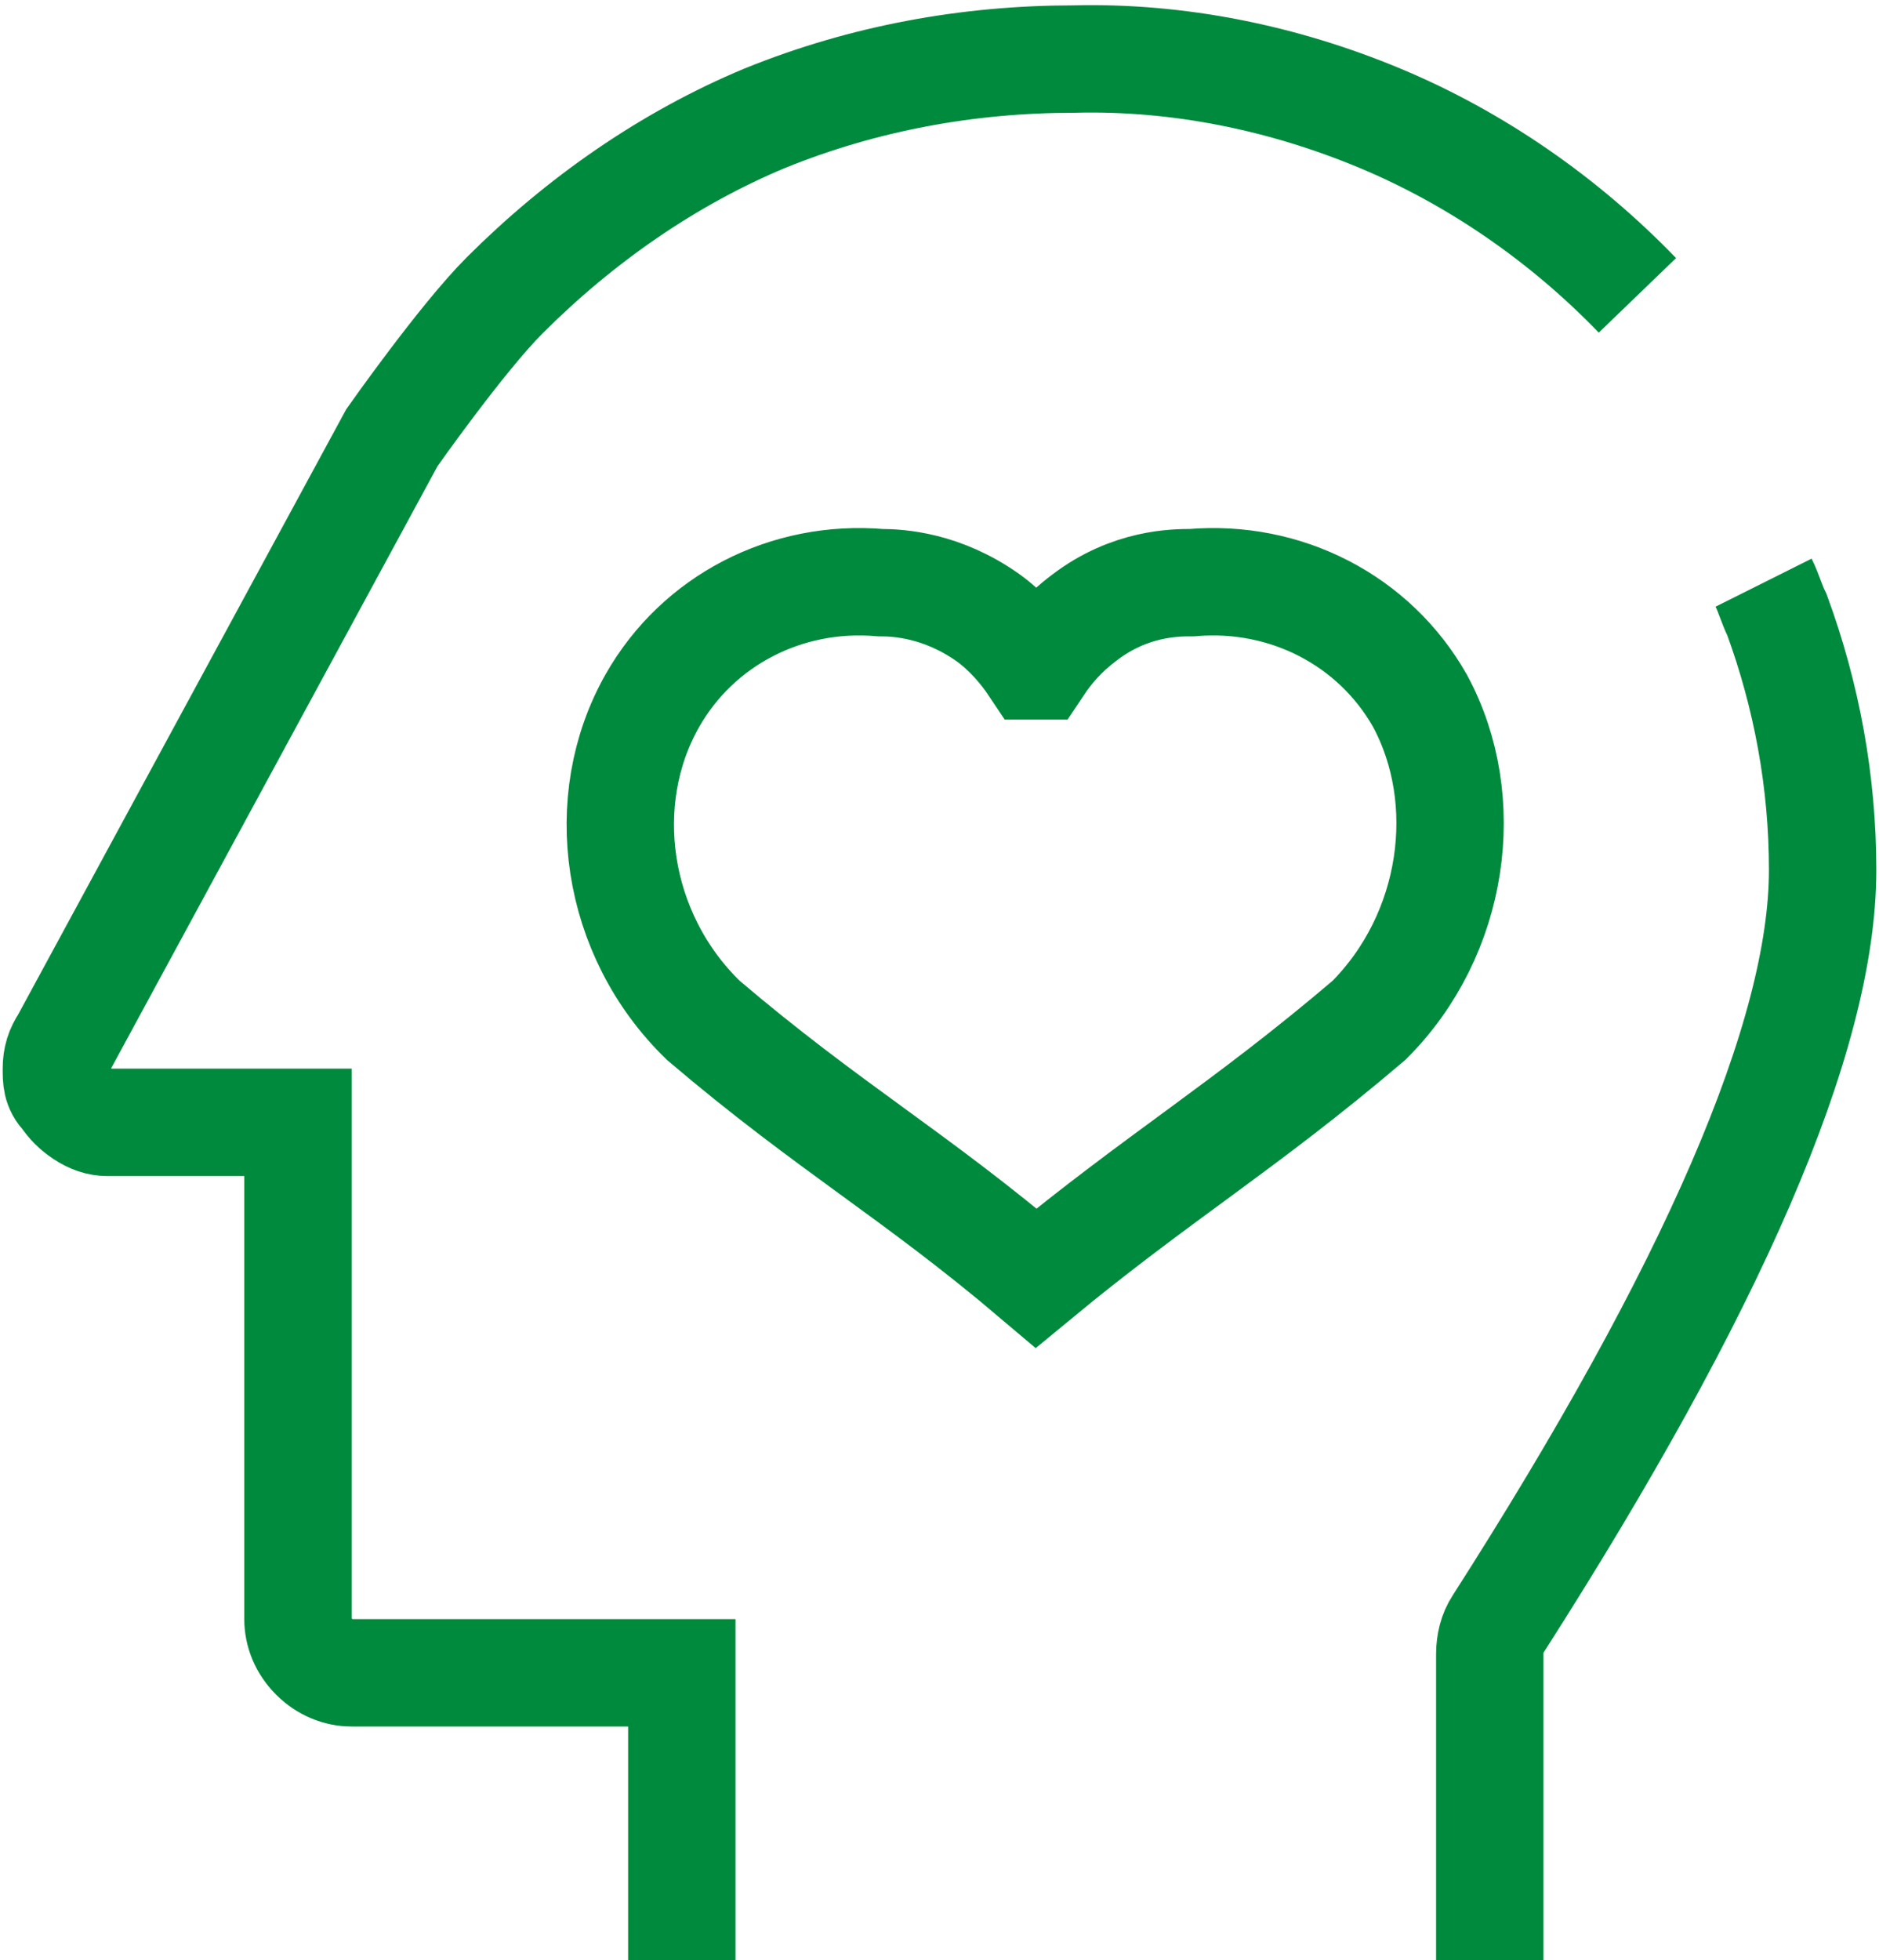
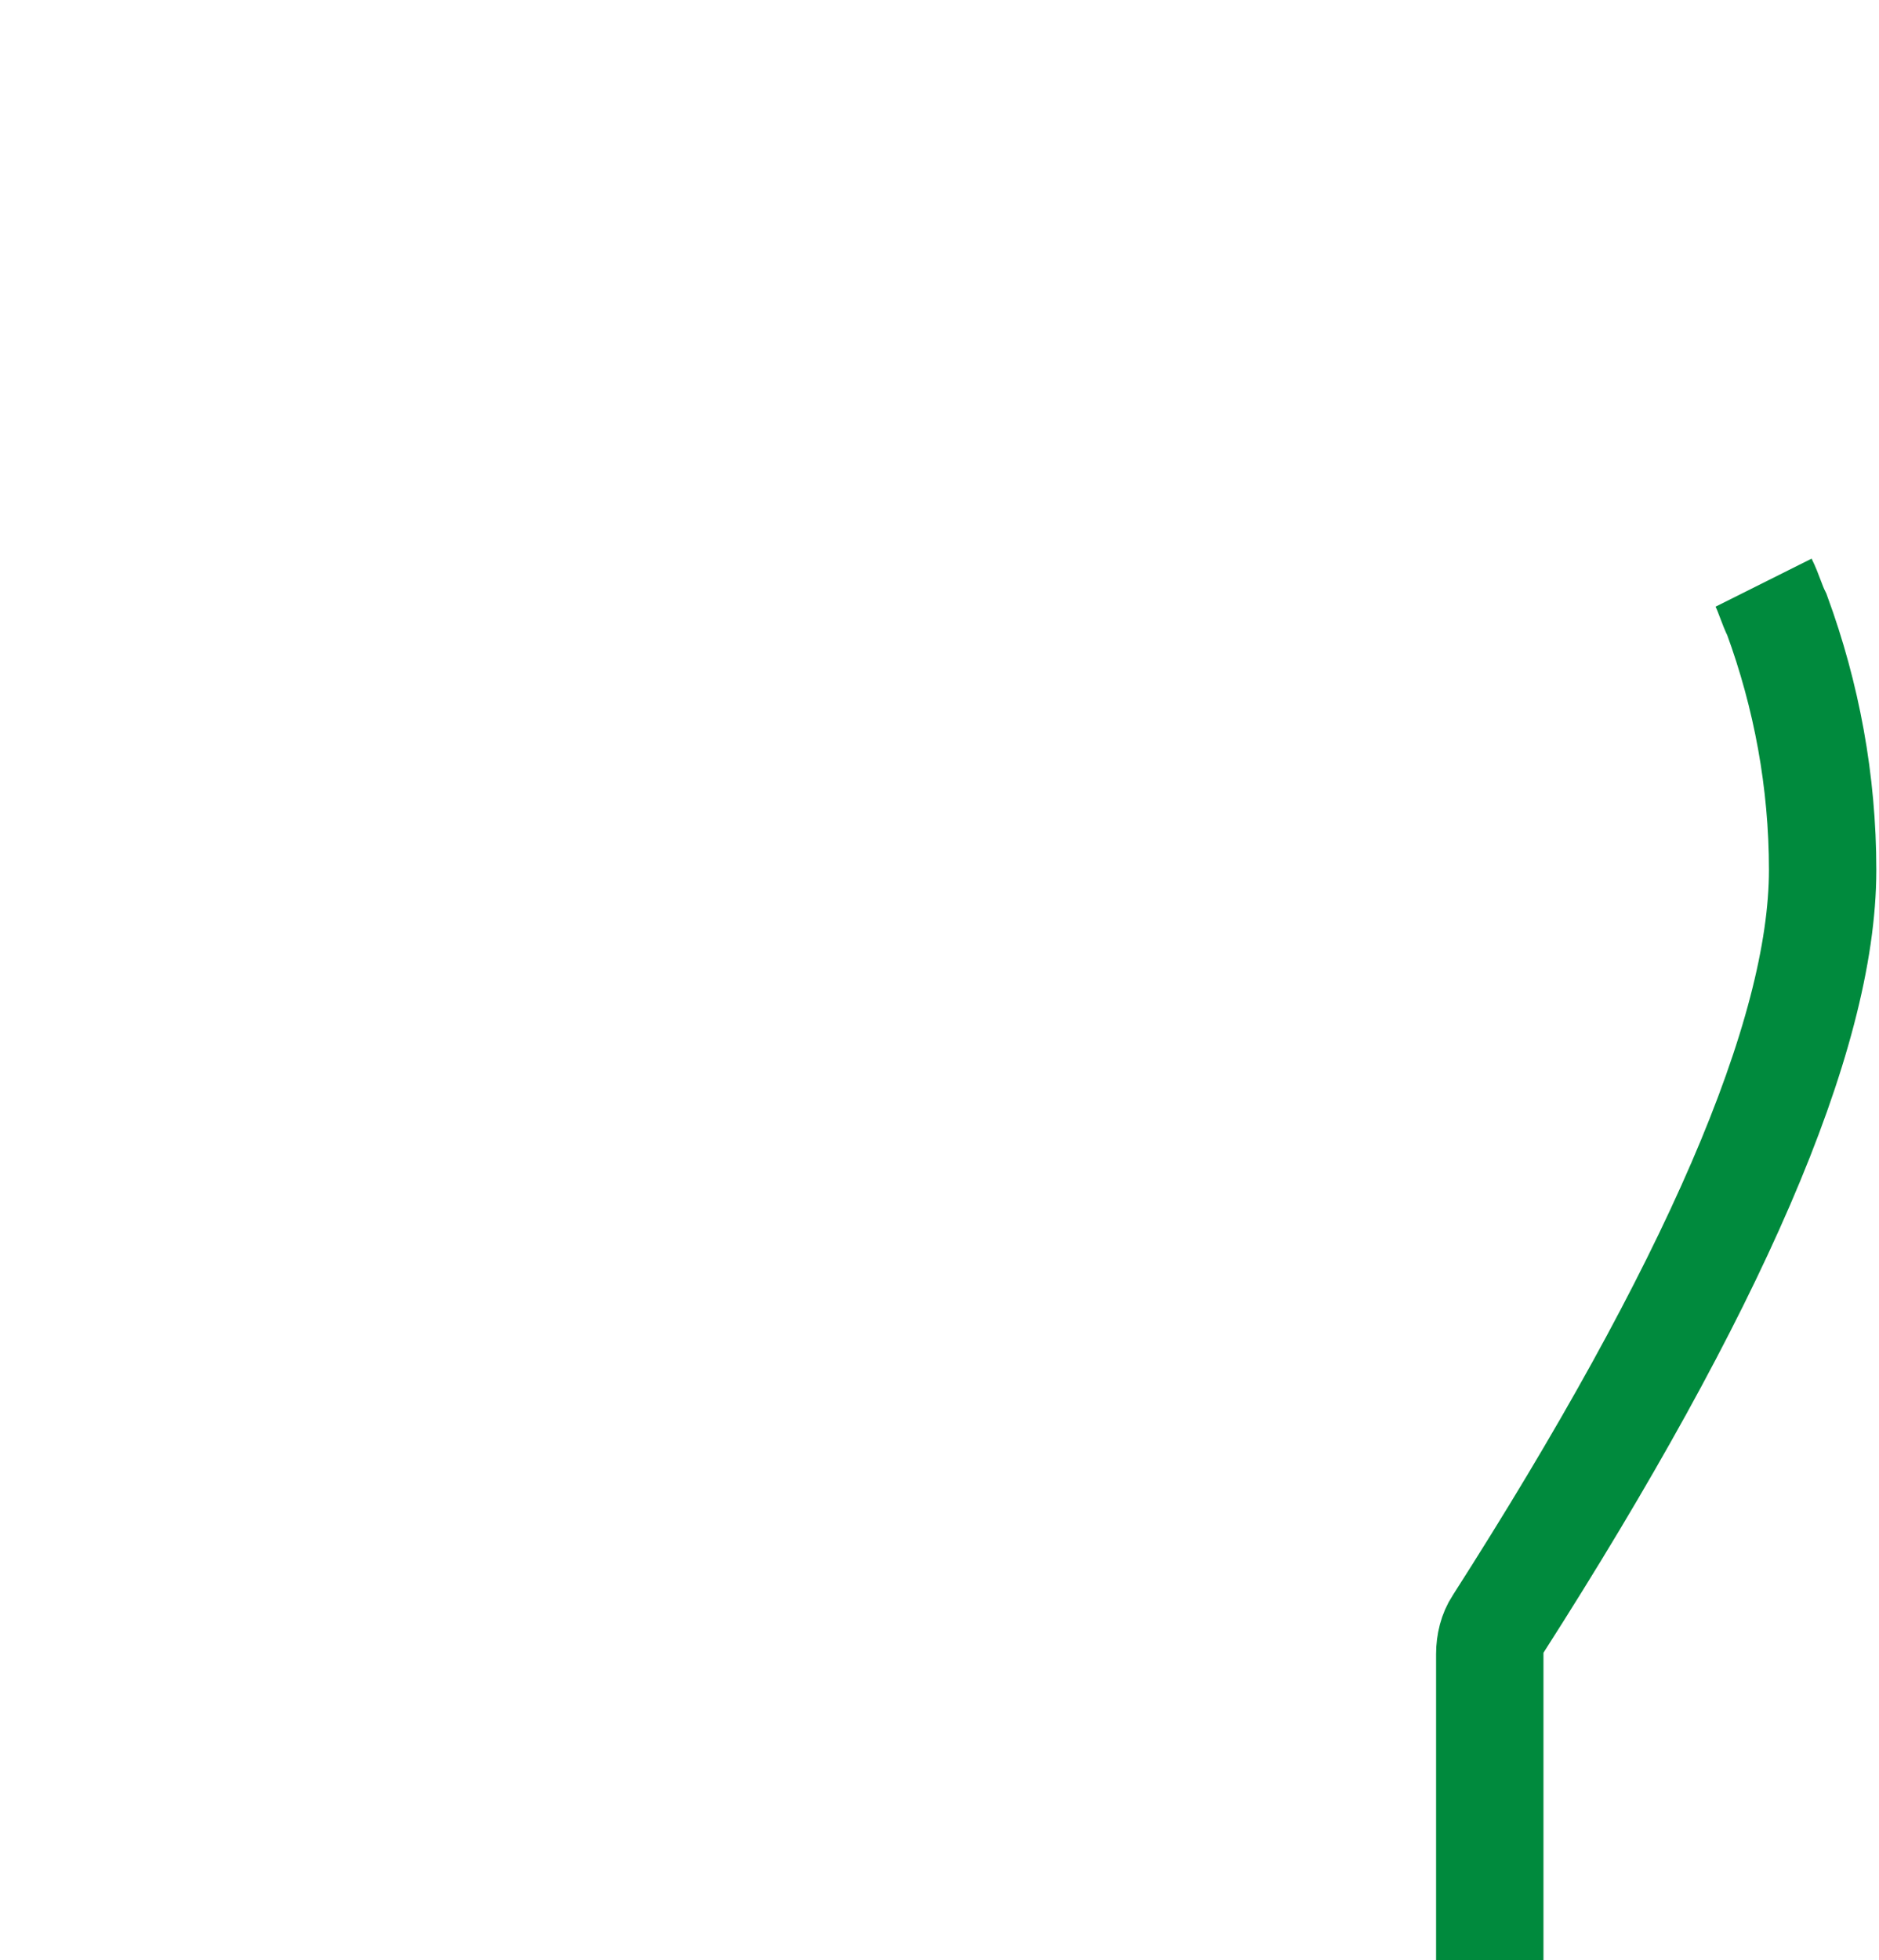
<svg xmlns="http://www.w3.org/2000/svg" version="1.1" viewBox="0 0 70 73">
  <defs>
    <style>
      .cls-1 {
        fill: none;
        stroke: #008a3d;
        stroke-miterlimit: 10;
        stroke-width: 4px;
      }
    </style>
  </defs>
  <g>
    <g id="_图层_1" data-name="图层_1">
      <g>
-         <path class="cls-1" d="M61,11c-2.7-2.8-6-5.1-9.6-6.6-3.6-1.5-7.5-2.3-11.4-2.2-3.9,0-7.8.7-11.5,2.2-3.6,1.5-6.9,3.8-9.7,6.6-1.6,1.6-4.2,5.3-4.2,5.3L2.4,38.8c-.2.3-.3.6-.3,1s0,.7.3,1c.2.3.4.5.7.7.3.2.6.3.9.3h7.1v18.5c0,.5.2,1,.6,1.4.4.4.9.6,1.4.6h12.3v10.9" />
        <path class="cls-1" d="M65.7,21.7c.2.4.3.8.5,1.2,1.1,3,1.7,6.2,1.7,9.5,0,6.2-4.1,15.6-12.1,28.1-.2.3-.3.7-.3,1.1v11.6" />
-         <path class="cls-1" d="M38.5,24.8c-.4-.6-1-1.3-1.7-1.8-1.7-1.2-3.3-1.3-4-1.3-3.5-.3-6.8,1.4-8.5,4.4-2.1,3.7-1.4,8.7,1.9,11.9,4.7,4,7.8,5.7,12.4,9.6,4.6-3.8,7.7-5.6,12.4-9.6,3.2-3.2,3.9-8.2,1.9-11.9-1.7-3-5-4.7-8.5-4.4-.6,0-2.3,0-4,1.3-.8.6-1.3,1.2-1.7,1.8Z" />
      </g>
    </g>
  </g>
</svg>